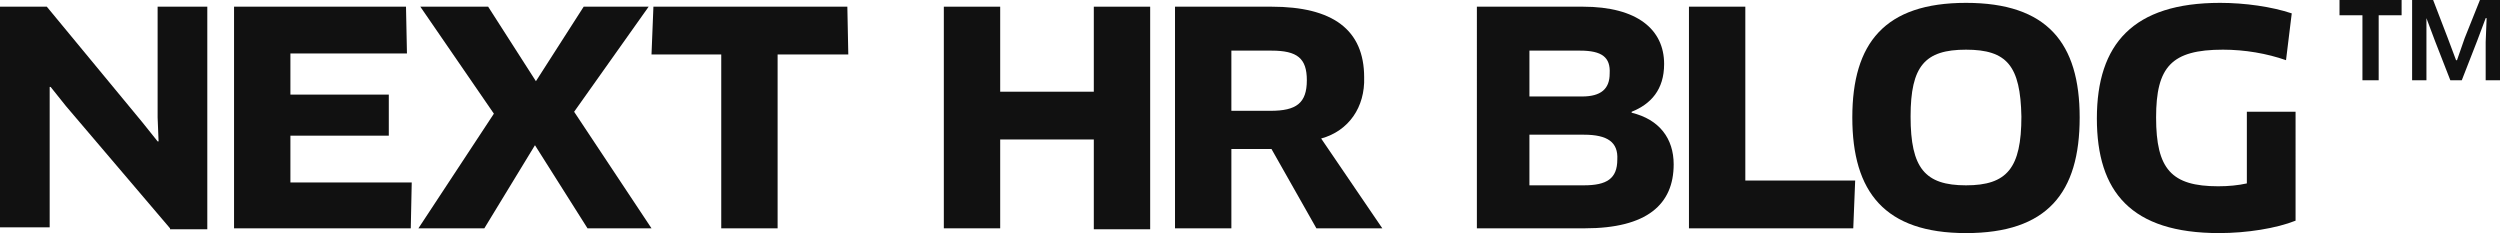
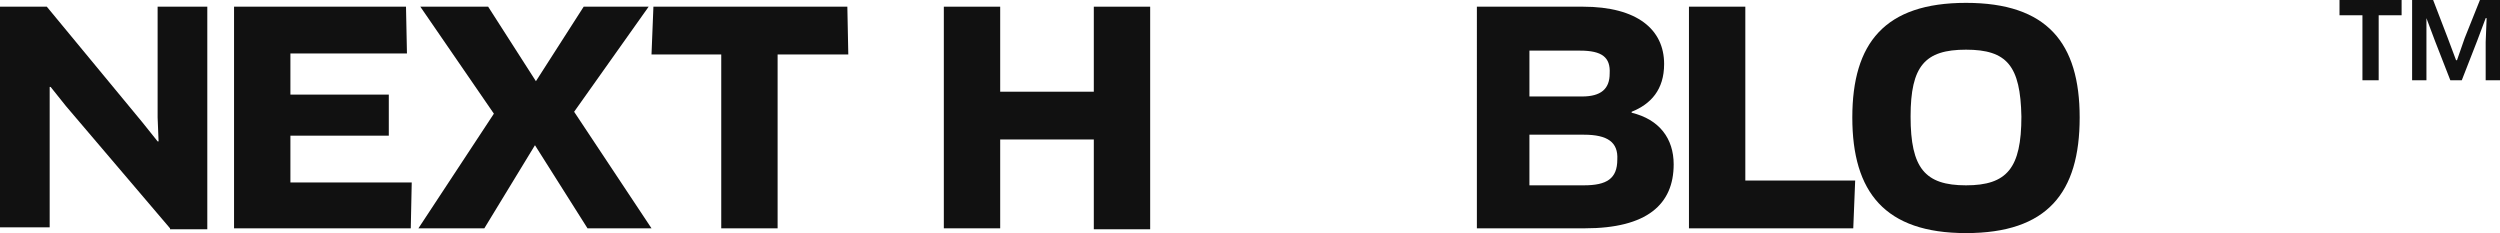
<svg xmlns="http://www.w3.org/2000/svg" version="1.1" id="レイヤー_1" x="0px" y="0px" viewBox="0 0 261.7 24.4" style="enable-background:new 0 0 261.7 24.4;" xml:space="preserve">
  <style type="text/css">
	.st0{fill:#111111;}
</style>
  <g>
    <path class="st0" d="M17.8,23.9L6.9,11.1l-1.6-2l-0.1,0l0,2.5v12.2H0V0.7h4.9l10,12.1l1.6,2l0.1,0l-0.1-2.5V0.7h5.2v23.3H17.8z" />
    <path class="st0" d="M43.1,19.1L43,23.9H24.5V0.7h18l0.1,4.9H30.4v4.3h10.3v4.3H30.4v4.9H43.1z" />
    <path class="st0" d="M60.1,11.7l8.1,12.2h-6.7l-5.5-8.7l-5.3,8.7h-6.9l7.9-12L44,0.7h7.1l5,7.8l5-7.8h6.8L60.1,11.7z" />
    <path class="st0" d="M81.4,5.7v18.2h-5.9V5.7h-7.3l0.2-5h20.3l0.1,5H81.4z" />
    <path class="st0" d="M114.5,23.9v-9.3h-9.8v9.3h-5.9V0.7h5.9v8.9h9.8V0.7h5.9v23.3H114.5z" />
-     <path class="st0" d="M138.3,14.5l6.4,9.4h-6.9l-4.7-8.3h-4.2v8.3h-5.9V0.7h10.1c6.4,0,9.7,2.4,9.7,7.4   C142.9,11.2,141.2,13.7,138.3,14.5z M133.1,5.3h-4.2v6.3h4.1c2.7,0,3.8-0.8,3.8-3.2C136.8,6.1,135.8,5.3,133.1,5.3z" />
    <path class="st0" d="M165.9,23.9h-11.3V0.7h11.1c5.7,0,8.5,2.4,8.5,6c0,2.7-1.4,4.2-3.4,5v0.1c2.9,0.7,4.4,2.7,4.4,5.4   C175.2,21.4,172.4,23.9,165.9,23.9z M165.4,5.3h-5.3v4.8h5.5c2,0,2.9-0.8,2.9-2.4C168.6,6,167.7,5.3,165.4,5.3z M165.8,14.1h-5.7   v5.3h5.7c2.4,0,3.5-0.7,3.5-2.7C169.4,14.9,168.3,14.1,165.8,14.1z" />
    <path class="st0" d="M194.2,18.9l-0.2,5h-17.2V0.7h5.9v18.2H194.2z" />
    <path class="st0" d="M205.8,24.4c-8.5,0-11.9-4.3-11.9-12.1c0-7.8,3.4-12,11.9-12c8.5,0,11.9,4.2,11.9,12   C217.7,20.2,214.3,24.4,205.8,24.4z M205.8,5.2c-4.3,0-5.8,1.7-5.8,7c0,5.4,1.5,7.2,5.8,7.2c4.3,0,5.8-1.8,5.8-7.2   C211.5,6.9,210.1,5.2,205.8,5.2z" />
-     <path class="st0" d="M240.3,23.1c-2,0.8-5.1,1.3-8,1.3c-9.2,0-12.8-4.3-12.8-12c0-7.8,3.8-12.1,12.9-12.1c2.6,0,5.4,0.4,7.5,1.1   l-0.6,4.9c-2-0.7-4.3-1.1-6.6-1.1c-5.4,0-7,1.8-7,7.1c0,5.4,1.6,7.2,6.5,7.2c1.1,0,2.1-0.1,3-0.3v-7.5h5.1V23.1z" />
    <path class="st0" d="M249,1.6v6.8h-1.7V1.6h-2.4V0h6.5v1.6H249z M260.2,8.4V4.4l0.1-2.5l-0.1,0l-0.9,2.4l-1.6,4.1h-1.2l-1.6-4.1   L254,1.9L254,2l0,2.5v3.9h-1.5V0h2.2l1.5,3.9l0.9,2.4h0.1L258,4l1.6-4h2.1v8.4H260.2z" />
  </g>
</svg>